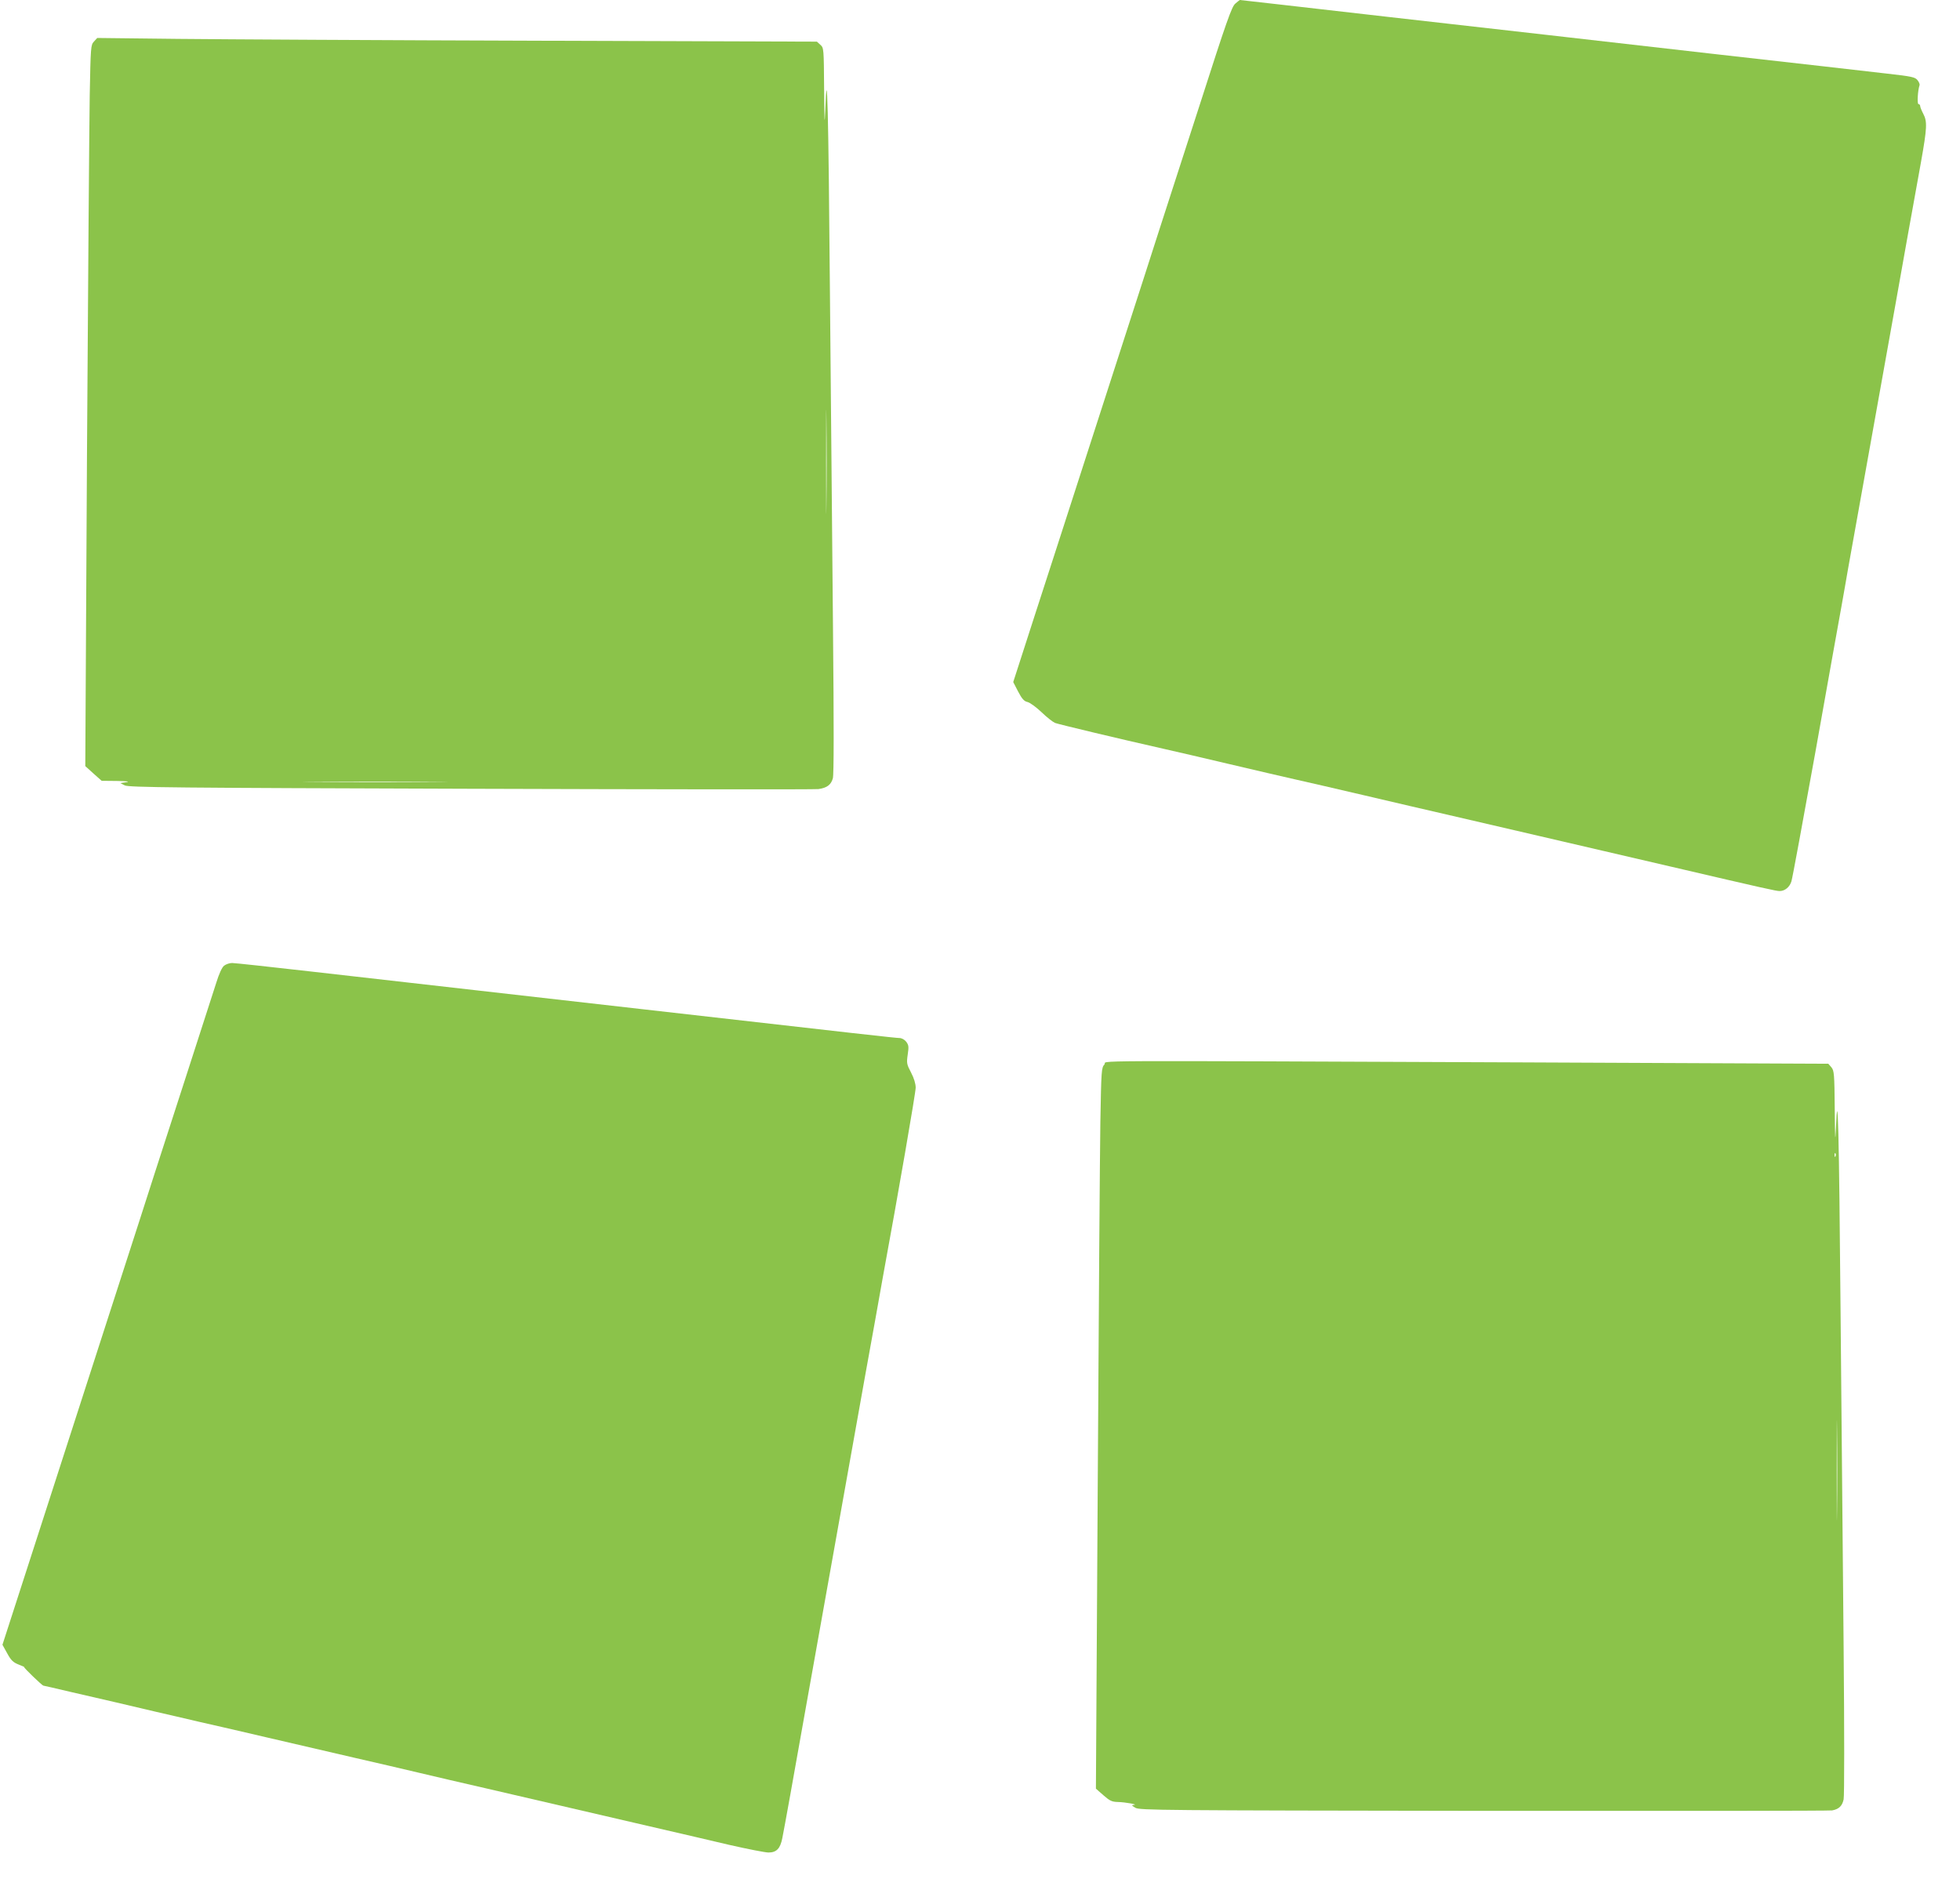
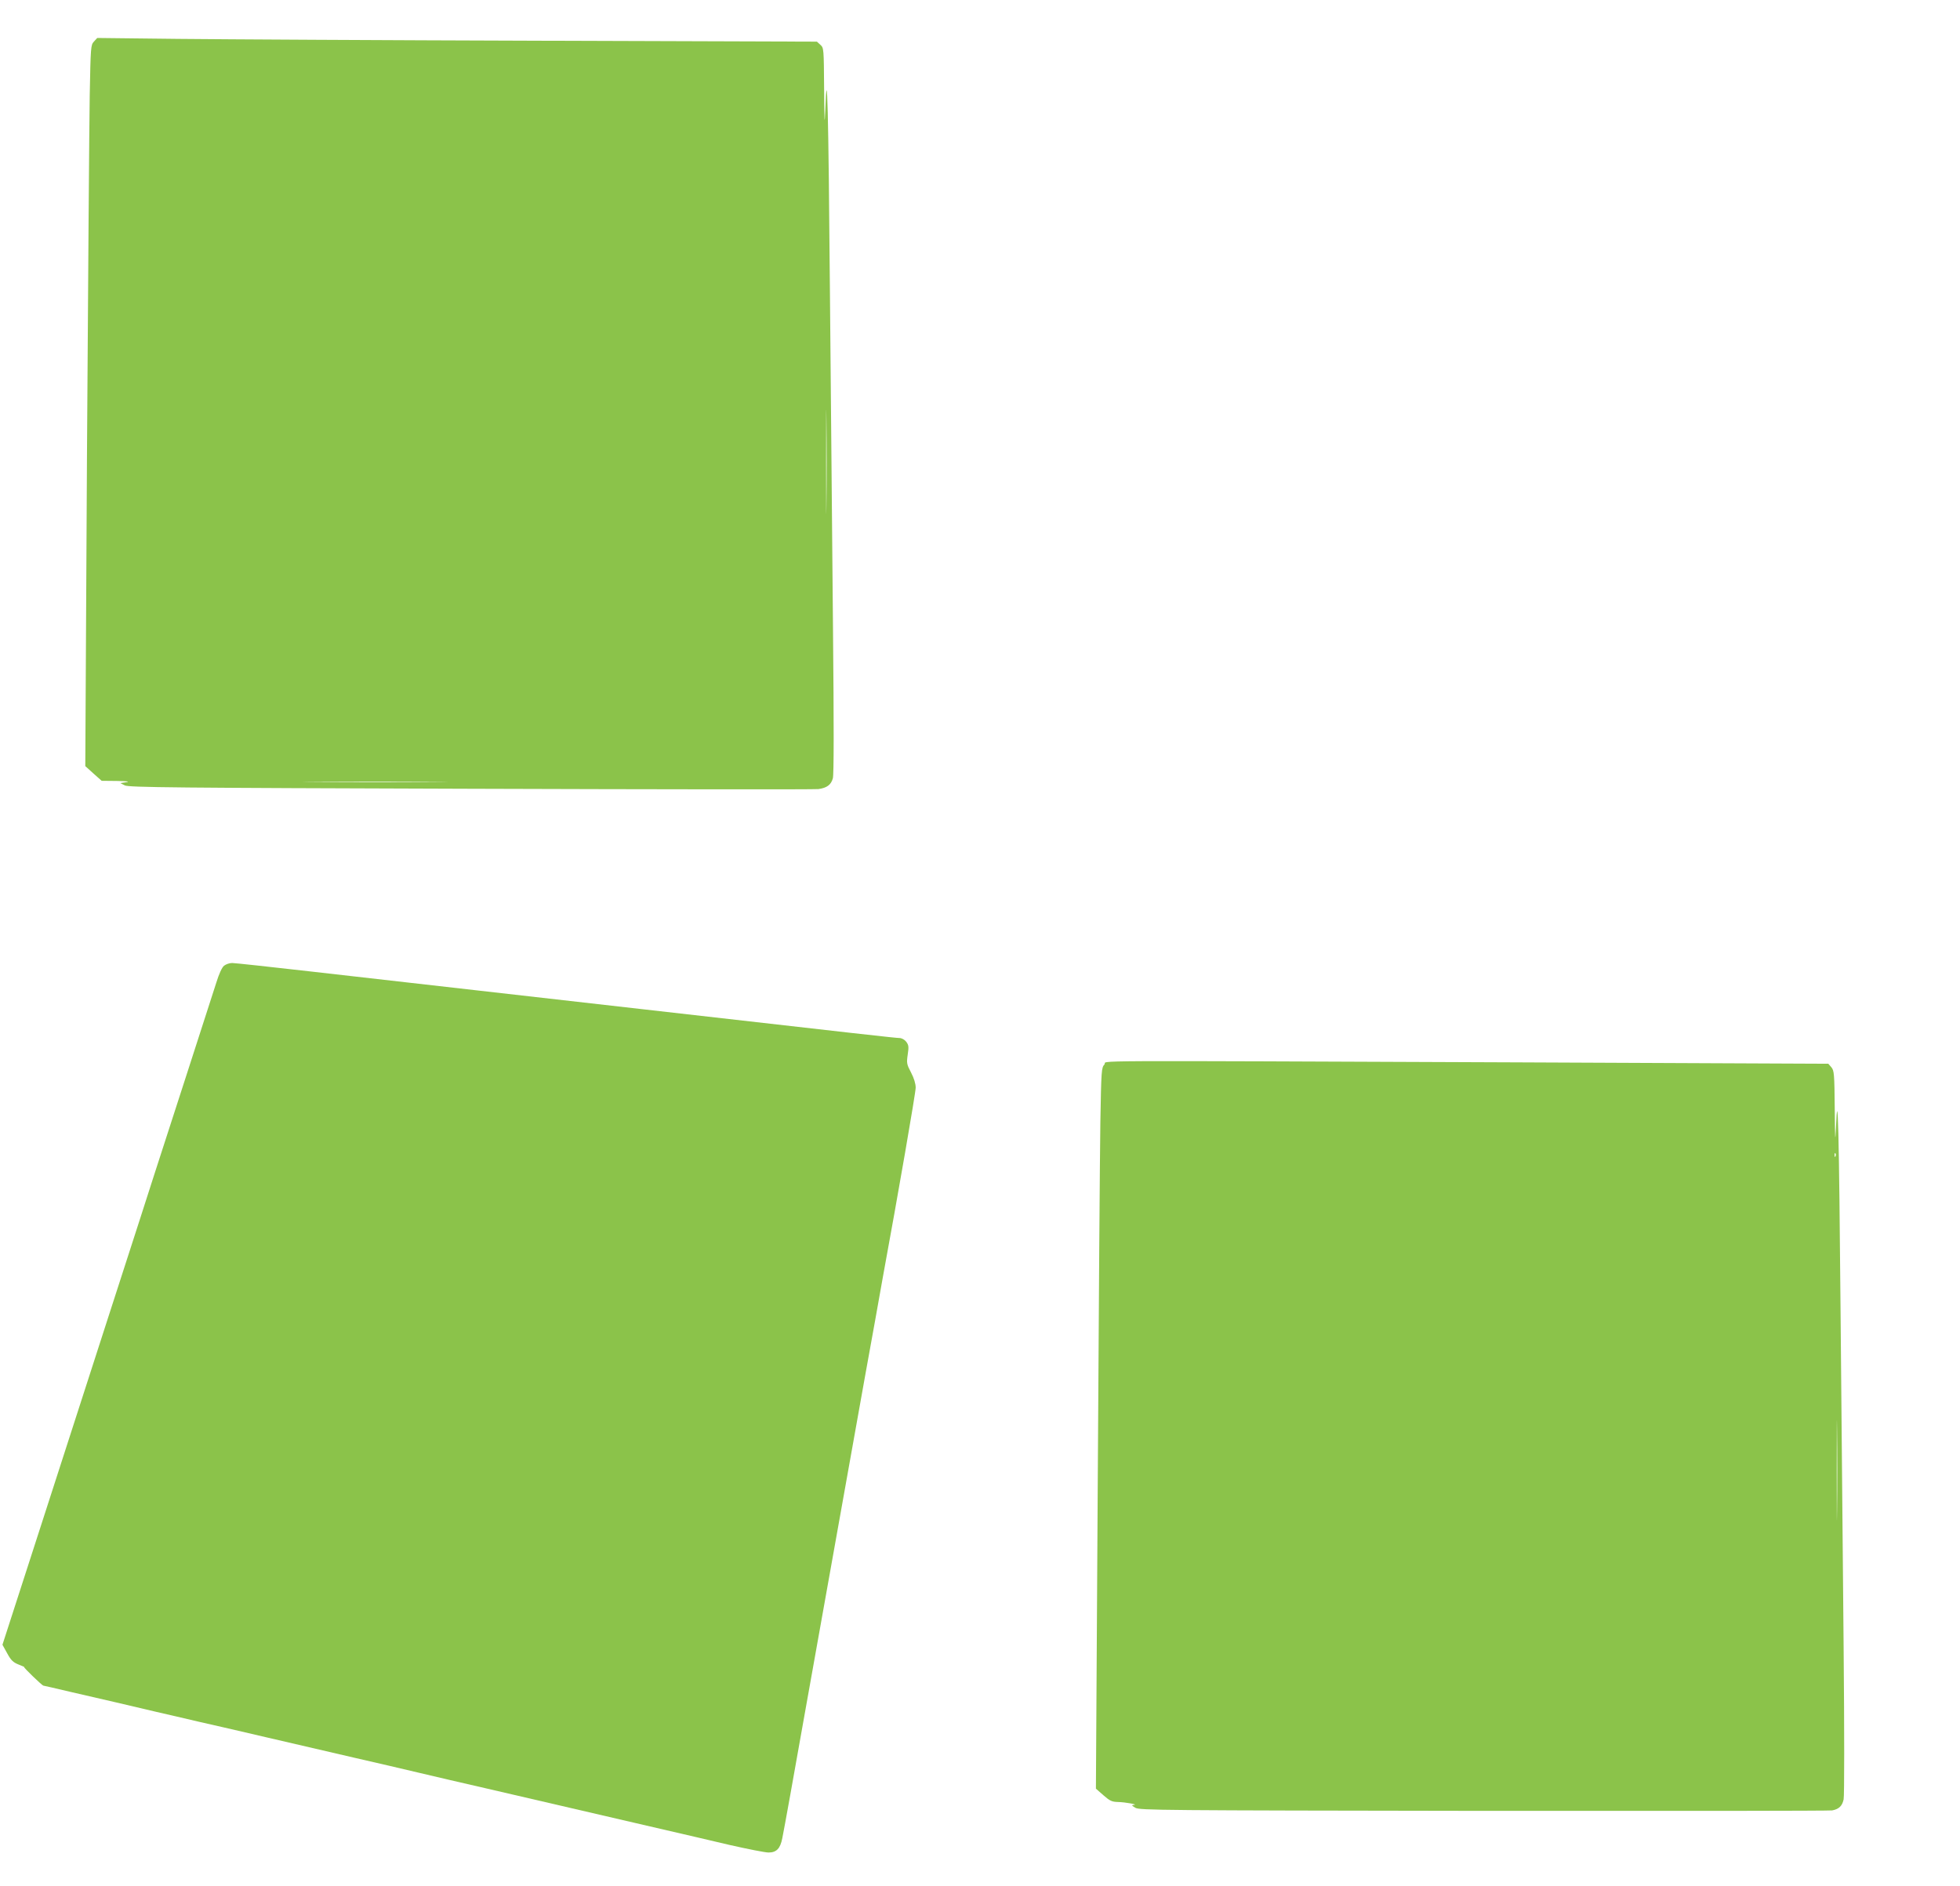
<svg xmlns="http://www.w3.org/2000/svg" version="1.0" width="1280pt" height="1232pt" viewBox="0 0 1280 1232" preserveAspectRatio="xMidYMid meet">
  <g transform="translate(0,1232) scale(0.1,-0.1)" fill="#8bc34a" stroke="none">
-     <path d="M8068 12297 c-24 -19 -56 -110 -238 -677 -117 -360 -234 -725 -262 -810 -27 -85 -71 -222 -98 -305 -49 -152 -431 -1334 -520 -1610 -27 -82 -112 -348 -191 -590 l-142 -440 32 -62 c25 -48 39 -63 60 -68 16 -3 57 -33 92 -66 35 -34 75 -65 89 -71 24 -9 421 -104 705 -168 72 -16 265 -61 430 -100 165 -39 359 -84 430 -100 72 -16 276 -63 455 -105 179 -42 440 -103 580 -135 140 -32 392 -91 560 -130 168 -39 361 -84 430 -100 69 -16 262 -61 430 -100 621 -145 690 -160 712 -160 34 0 65 25 77 63 6 17 76 399 157 847 80 448 156 876 170 950 13 74 33 185 43 245 11 61 81 452 156 870 75 418 145 807 155 865 26 149 123 689 165 920 40 225 42 266 15 317 -11 21 -20 43 -20 50 0 7 -5 13 -11 13 -10 0 -5 90 7 124 2 6 -4 21 -14 33 -15 19 -37 24 -197 42 -99 12 -614 70 -1145 130 -531 61 -1008 115 -1060 121 -52 6 -528 60 -1058 120 -530 61 -964 110 -965 110 -1 0 -14 -10 -29 -23z" />
-     <path d="M613 12048 c-20 -22 -21 -33 -27 -348 -3 -179 -11 -1238 -18 -2355 l-11 -2029 53 -48 54 -48 100 -1 c66 -1 87 -4 61 -8 l-39 -6 29 -15 c26 -13 321 -16 2260 -22 1227 -4 2248 -5 2270 -2 56 8 82 28 94 70 7 25 7 347 1 973 -5 515 -14 1503 -20 2196 -10 1212 -18 1532 -30 1205 -5 -121 -6 -99 -8 126 -2 266 -2 271 -24 291 l-23 21 -1820 6 c-1001 3 -2058 9 -2350 12 l-530 6 -22 -24z m4784 -3021 c-1 -150 -2 -24 -2 278 0 303 1 425 2 272 2 -153 2 -401 0 -550z m-2564 -1814 c-211 -2 -555 -2 -765 0 -211 1 -39 2 382 2 421 0 593 -1 383 -2z" />
+     <path d="M613 12048 c-20 -22 -21 -33 -27 -348 -3 -179 -11 -1238 -18 -2355 l-11 -2029 53 -48 54 -48 100 -1 c66 -1 87 -4 61 -8 l-39 -6 29 -15 c26 -13 321 -16 2260 -22 1227 -4 2248 -5 2270 -2 56 8 82 28 94 70 7 25 7 347 1 973 -5 515 -14 1503 -20 2196 -10 1212 -18 1532 -30 1205 -5 -121 -6 -99 -8 126 -2 266 -2 271 -24 291 l-23 21 -1820 6 c-1001 3 -2058 9 -2350 12 l-530 6 -22 -24m4784 -3021 c-1 -150 -2 -24 -2 278 0 303 1 425 2 272 2 -153 2 -401 0 -550z m-2564 -1814 c-211 -2 -555 -2 -765 0 -211 1 -39 2 382 2 421 0 593 -1 383 -2z" />
    <path d="M1463 6012 c-13 -10 -33 -53 -51 -112 -17 -52 -103 -320 -192 -595 -89 -275 -184 -569 -211 -652 -27 -84 -71 -222 -98 -305 -27 -84 -122 -378 -211 -653 -196 -607 -205 -634 -471 -1459 l-213 -659 31 -56 c25 -46 39 -59 74 -73 24 -9 41 -17 37 -17 -7 -1 118 -121 125 -121 2 0 82 -18 178 -41 96 -22 230 -53 299 -69 69 -16 184 -43 255 -60 72 -16 198 -46 280 -65 83 -18 287 -66 455 -105 168 -39 420 -97 560 -130 140 -32 334 -77 430 -100 96 -23 290 -68 430 -100 140 -33 392 -91 560 -130 168 -39 420 -97 560 -130 140 -32 353 -82 472 -110 119 -27 235 -50 257 -50 52 0 77 26 90 94 10 47 86 470 131 726 17 94 312 1746 410 2295 22 121 52 285 66 365 14 80 36 204 49 275 102 554 215 1208 215 1241 0 25 -11 62 -30 98 -29 55 -30 63 -22 118 8 52 6 62 -10 84 -11 14 -30 24 -44 24 -23 0 -247 25 -1694 190 -239 27 -714 81 -1055 120 -341 39 -835 95 -1099 125 -263 30 -493 55 -510 55 -17 0 -41 -8 -53 -18z" />
    <path d="M7213 5368 c-20 -22 -21 -37 -27 -378 -3 -195 -11 -1255 -17 -2354 l-12 -1999 49 -43 c42 -37 56 -43 94 -44 49 -1 137 -17 105 -19 -17 -1 -15 -4 10 -19 28 -16 161 -17 2275 -20 1235 -1 2259 0 2275 3 44 8 66 29 75 72 5 22 5 449 0 993 -5 525 -14 1513 -20 2195 -10 1188 -18 1500 -30 1200 -5 -107 -6 -86 -8 120 -2 232 -4 252 -22 274 l-20 23 -2027 9 c-2954 12 -2676 13 -2700 -13z m4774 -600 c-3 -8 -6 -5 -6 6 -1 11 2 17 5 13 3 -3 4 -12 1 -19z m10 -2315 c-1 -147 -2 -29 -2 262 0 292 1 412 2 268 2 -144 2 -382 0 -530z" />
  </g>
</svg>